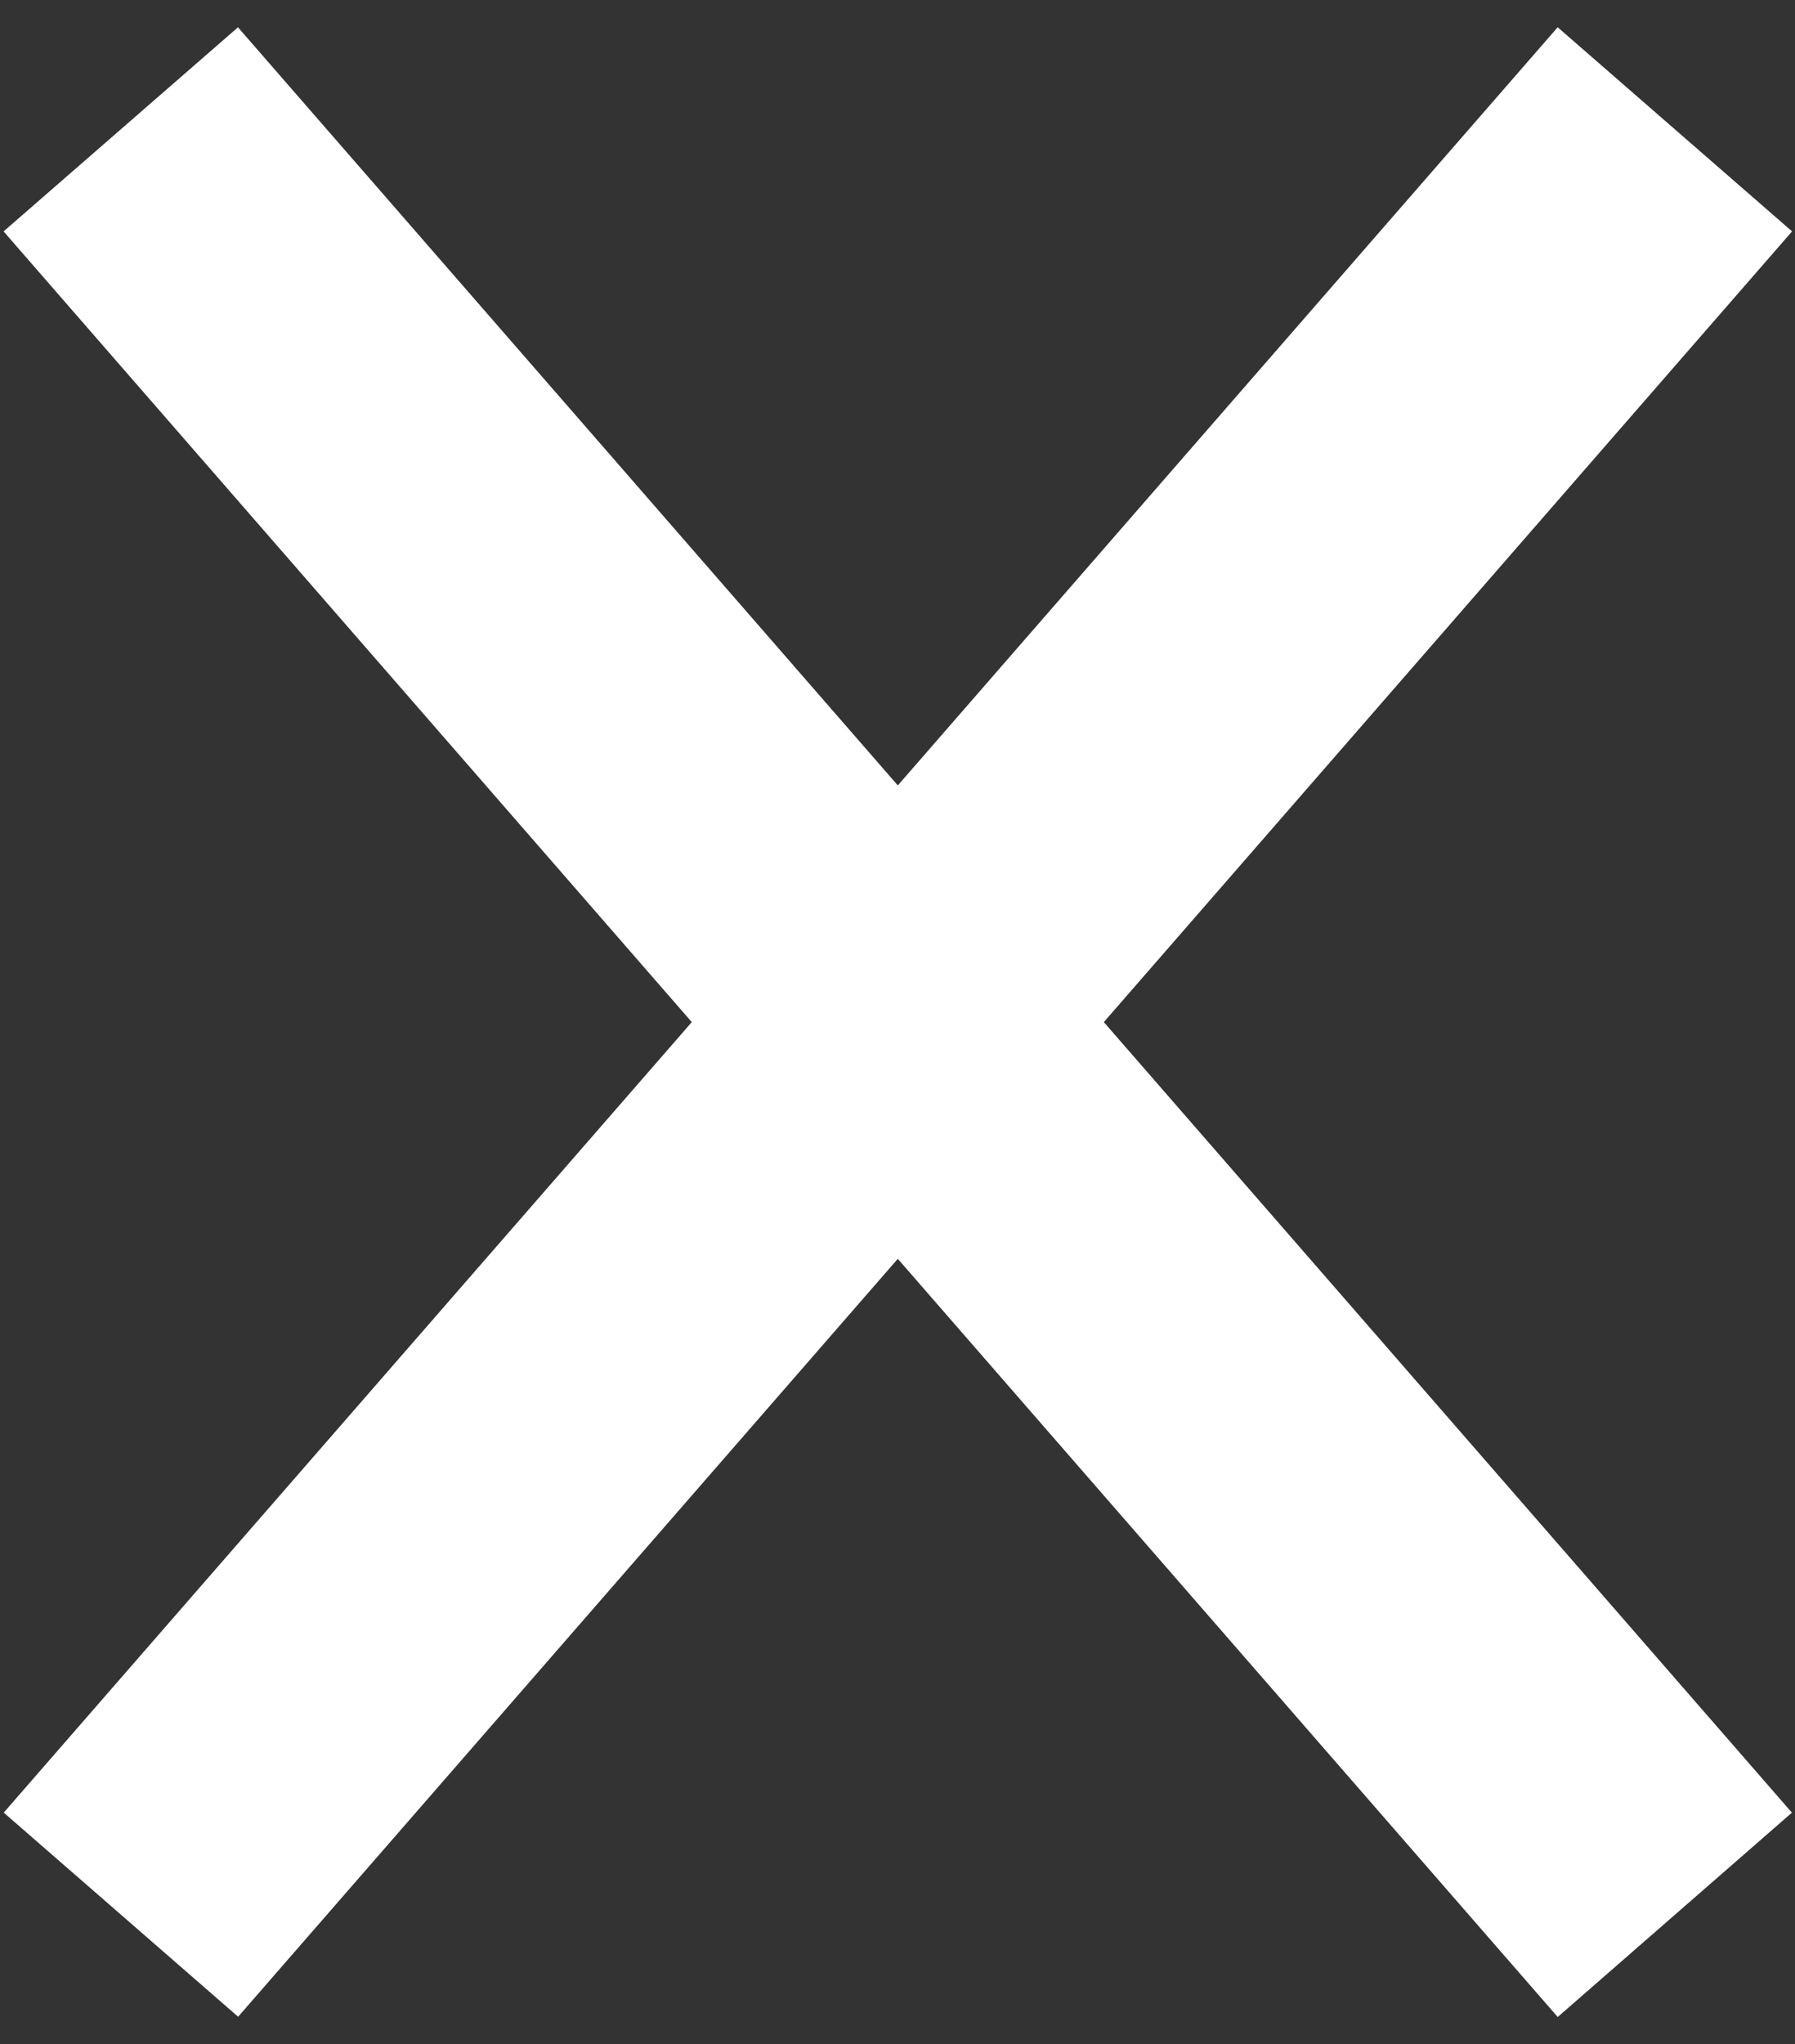
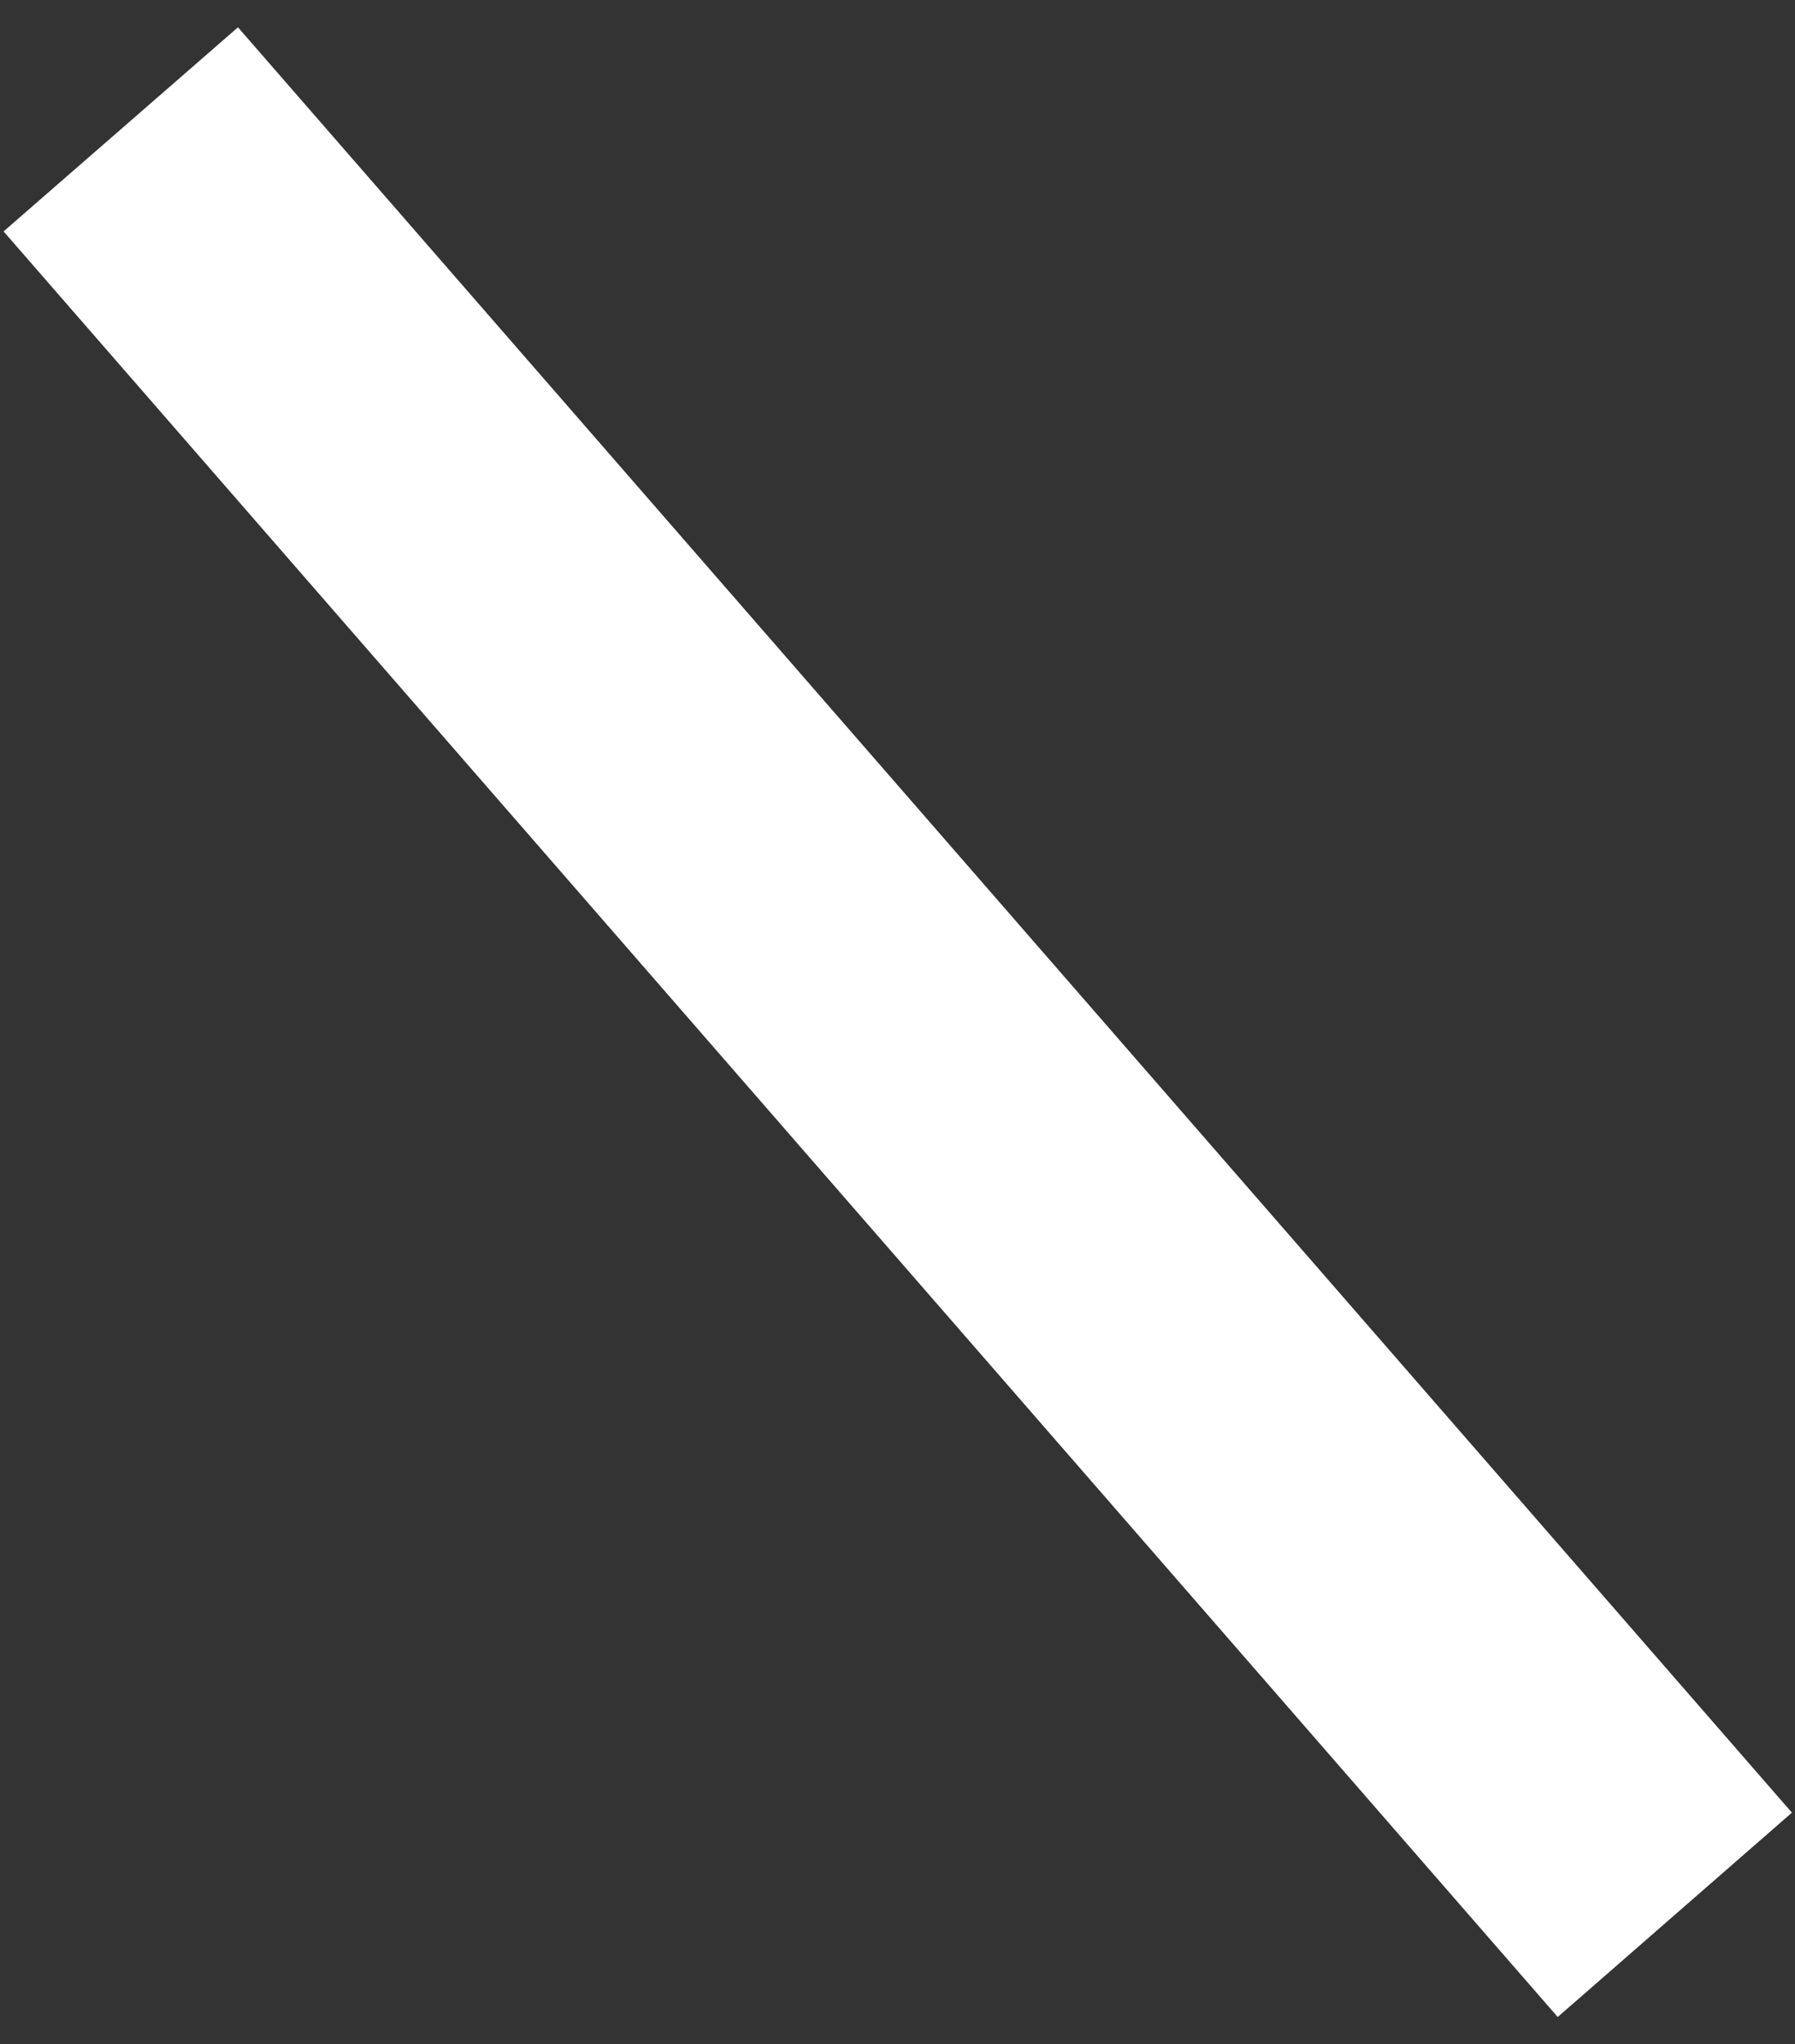
<svg xmlns="http://www.w3.org/2000/svg" height="26.313" viewBox="0 0 23.11 26.313" width="23.11">
  <rect x="0" y="0" width="23.11" height="26.313" fill="#333333" stroke="none" />
  <g fill="#fff">
    <path d="m-1.451 30.5-.549-30.464 4-.072.549 30.46z" transform="matrix(.766 -.643 .643 .766 1.555 1.665)" />
-     <path d="m2 30.5-4-.072.549-30.46 4 .072z" transform="matrix(-.766 -.643 .643 -.766 1.975 25)" />
  </g>
</svg>